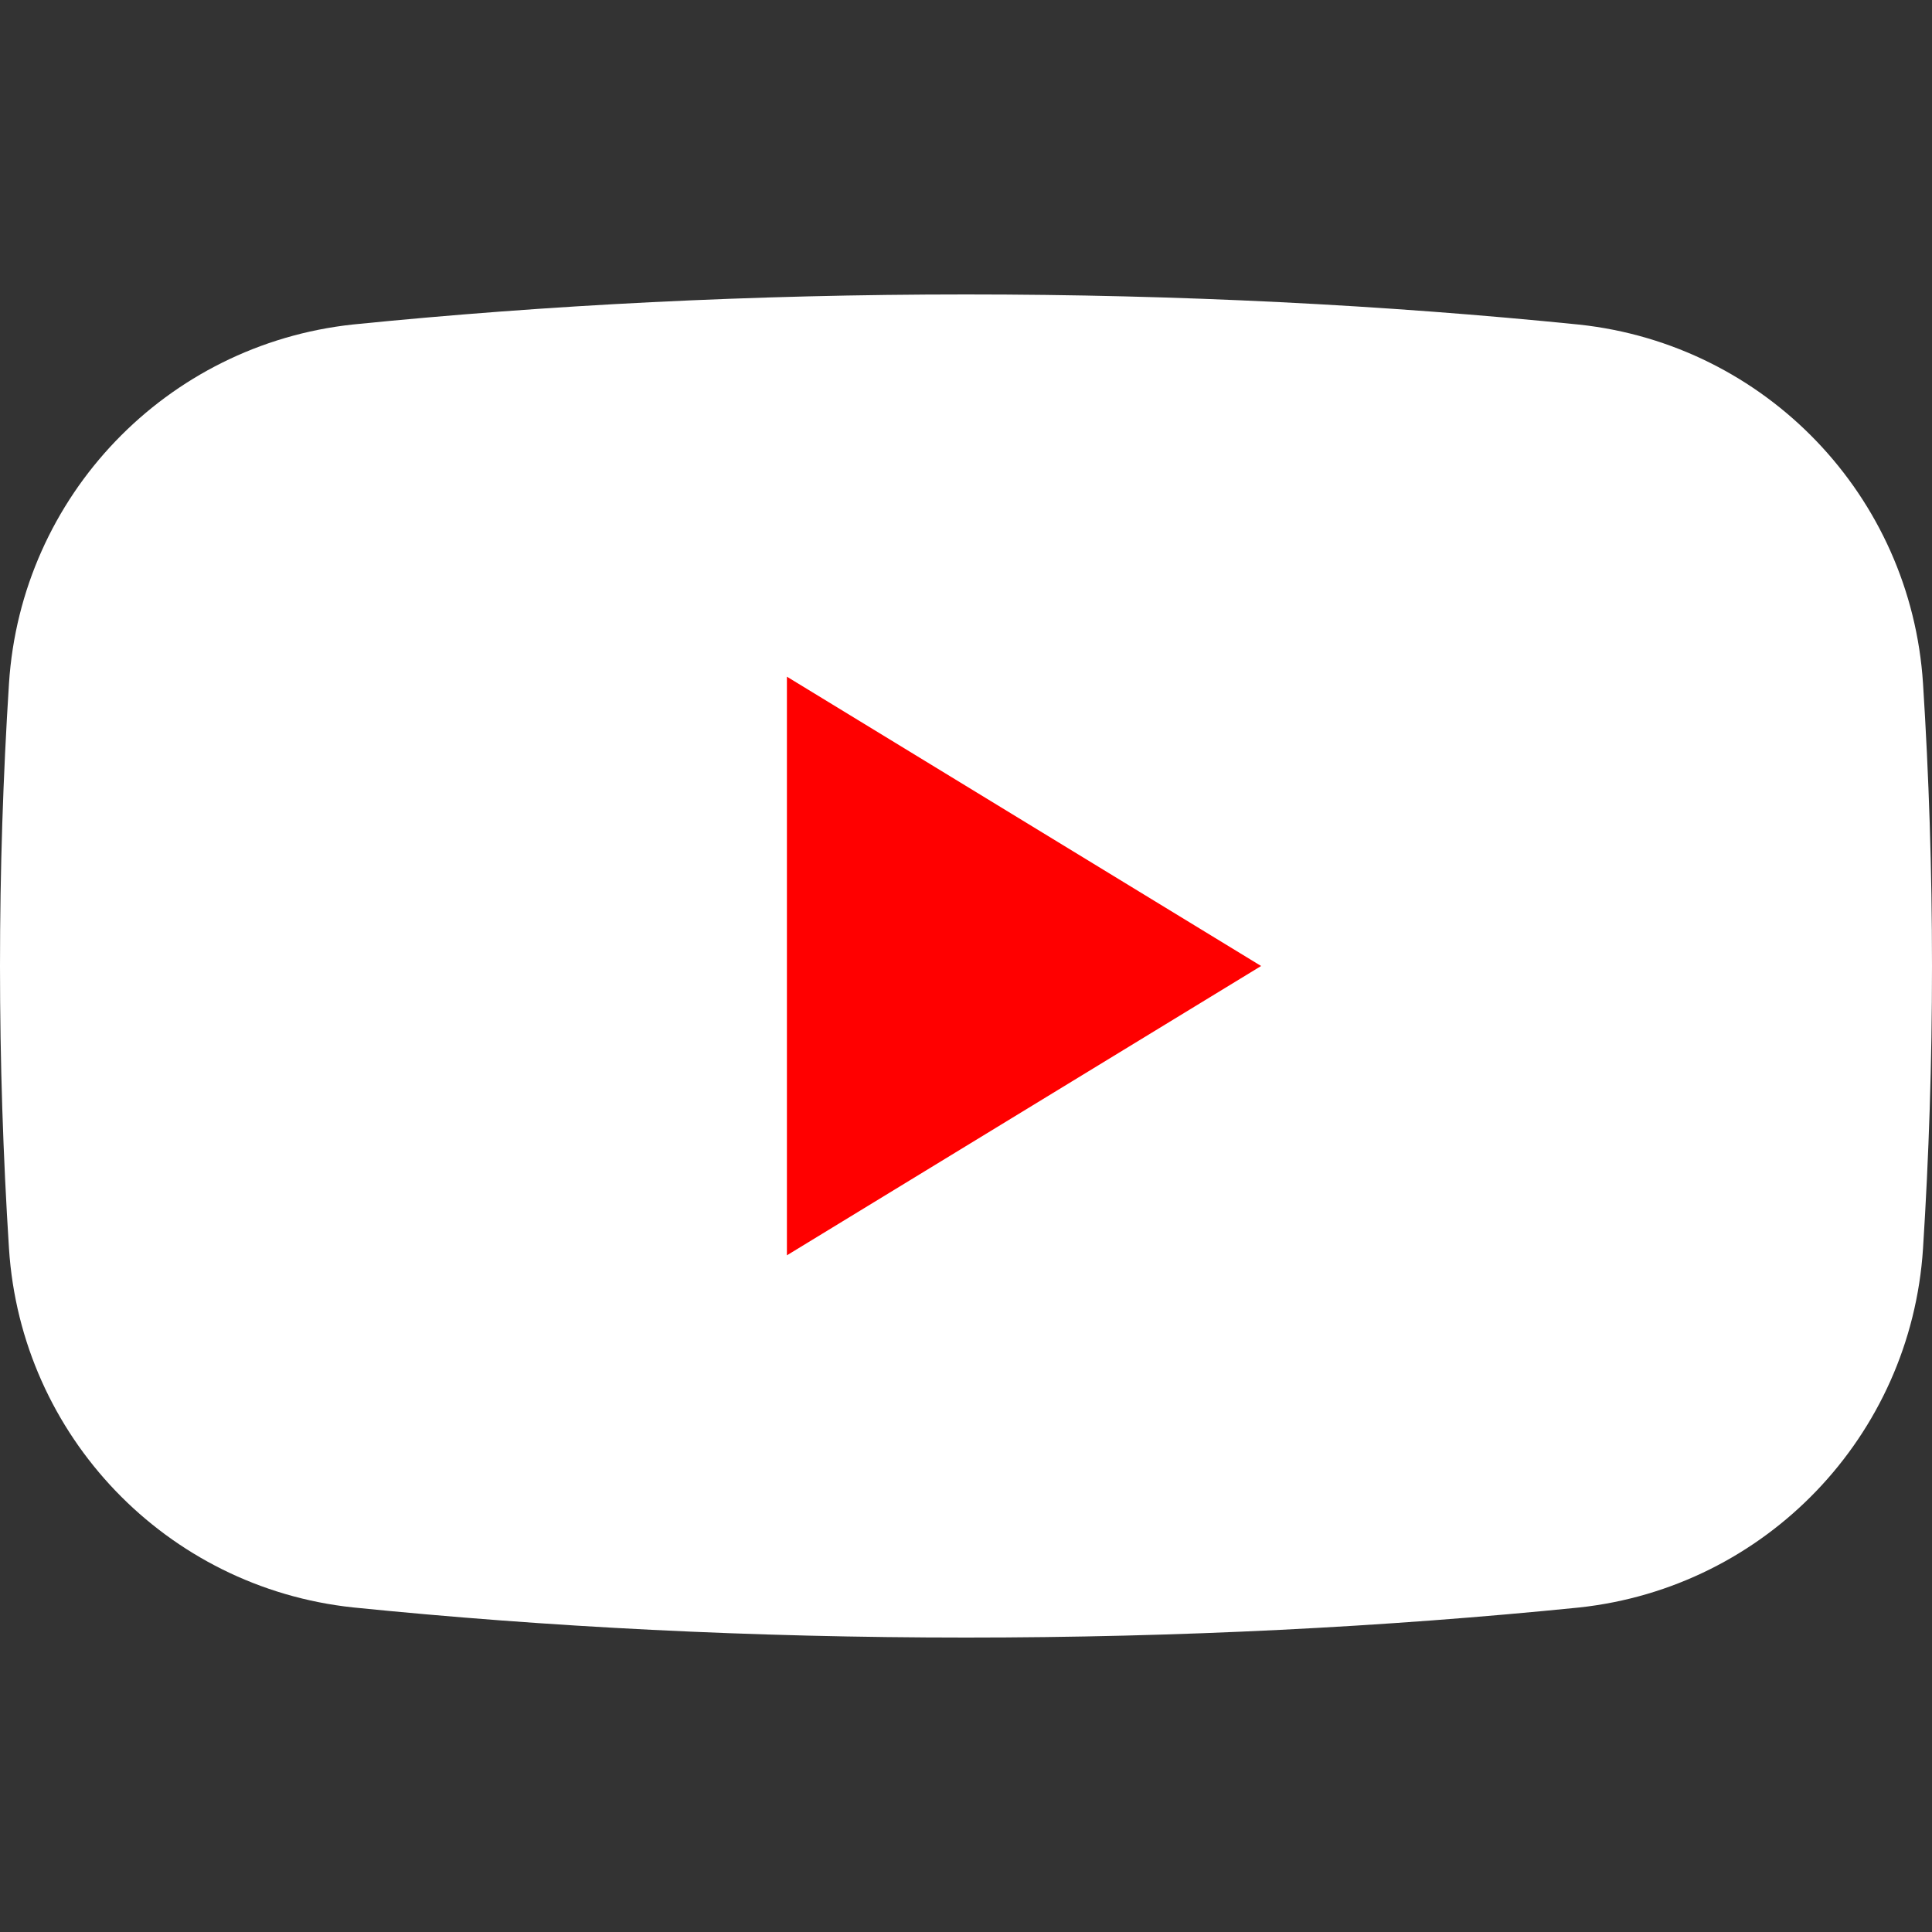
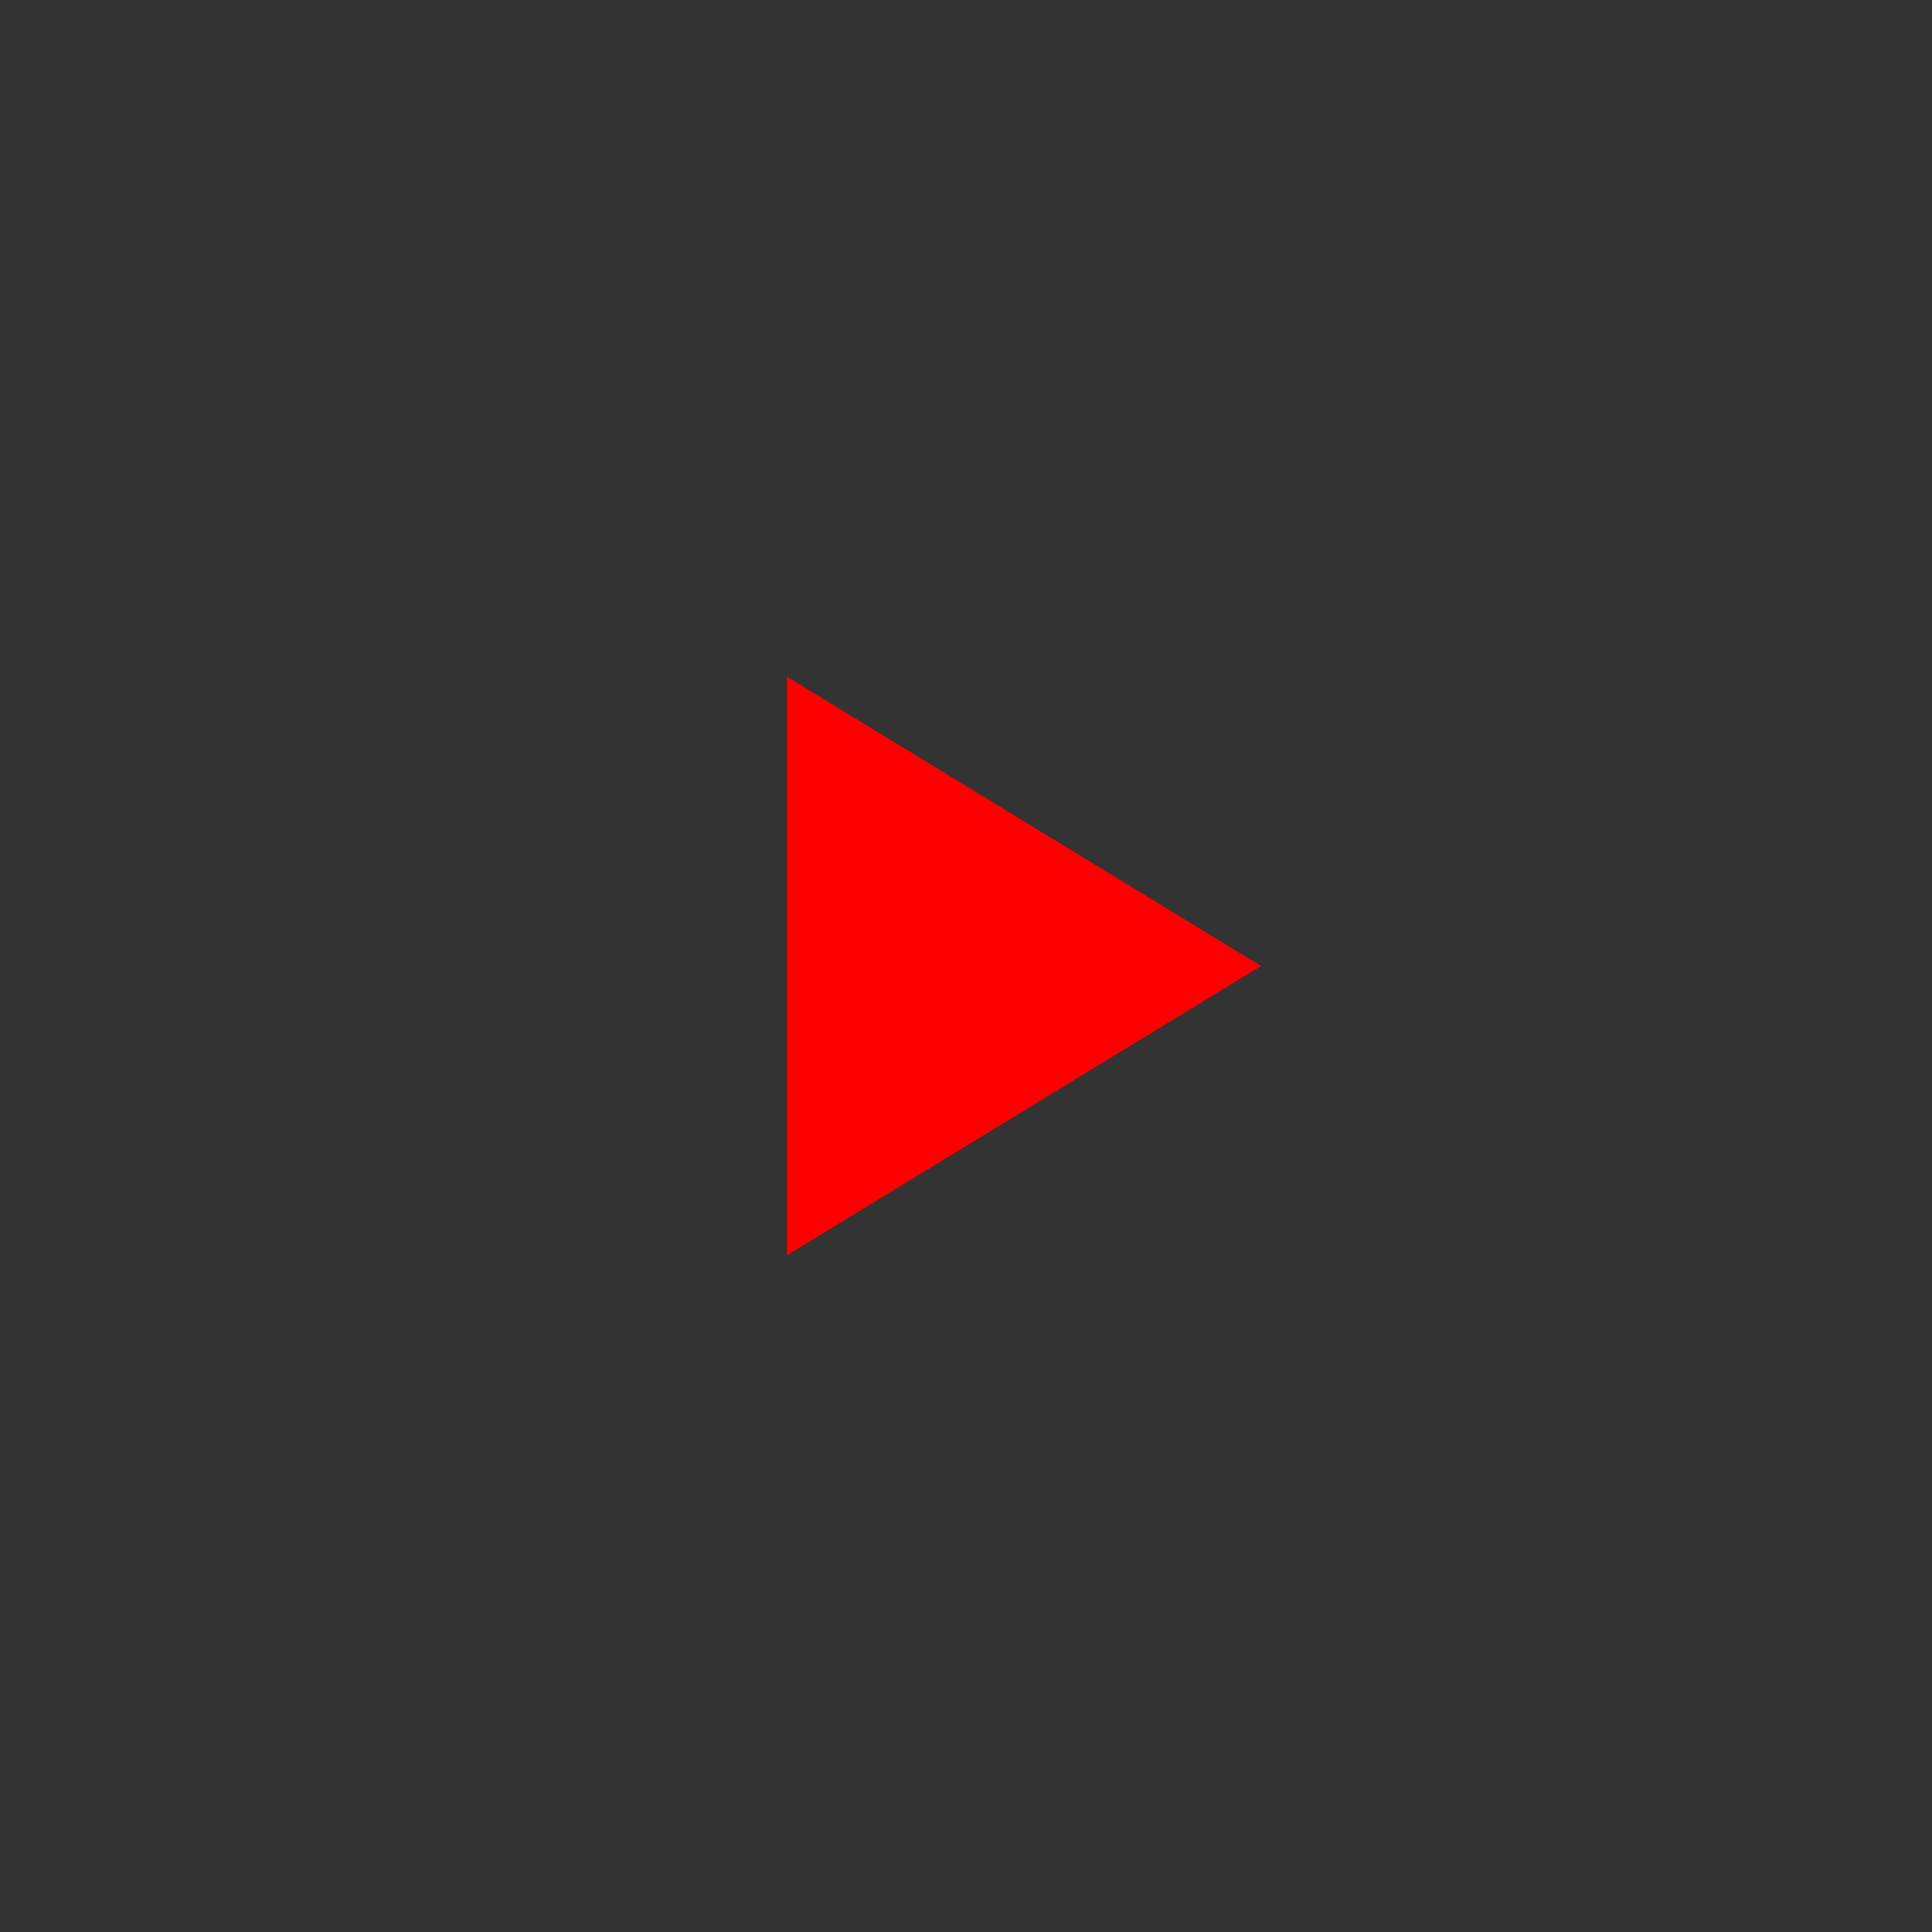
<svg xmlns="http://www.w3.org/2000/svg" width="100%" height="100%" viewBox="0 0 128 128" version="1.1" xml:space="preserve" style="fill-rule:evenodd;clip-rule:evenodd;stroke-linejoin:round;stroke-miterlimit:2;">
  <rect x="0" y="0" width="128" height="128" fill="#333333" stroke="none" />
  <g transform="matrix(6.4,0,0,6.4,-12.8,-12.8)">
-     <path d="M2.093,9.075C2.218,7.134 3.722,5.566 5.655,5.359C7.66,5.157 9.791,5.048 12,5.048C14.209,5.048 16.34,5.157 18.345,5.36C20.278,5.566 21.782,7.134 21.907,9.075C21.968,10.031 22,11.008 22,12C22,12.992 21.968,13.969 21.907,14.925C21.782,16.866 20.278,18.434 18.345,18.641C16.34,18.843 14.209,18.952 12,18.952C9.791,18.952 7.66,18.843 5.655,18.64C3.722,18.434 2.218,16.866 2.093,14.925C2.032,13.969 2,12.992 2,12C2,11.008 2.032,10.031 2.093,9.075Z" style="fill:white;" />
-   </g>
+     </g>
  <g transform="matrix(6.4,0,0,6.4,-12.8,-12.8)">
    <path d="M15.055,12L10.146,14.995L10.146,9.005L15.055,12Z" style="fill:rgb(255,0,0);" />
  </g>
</svg>